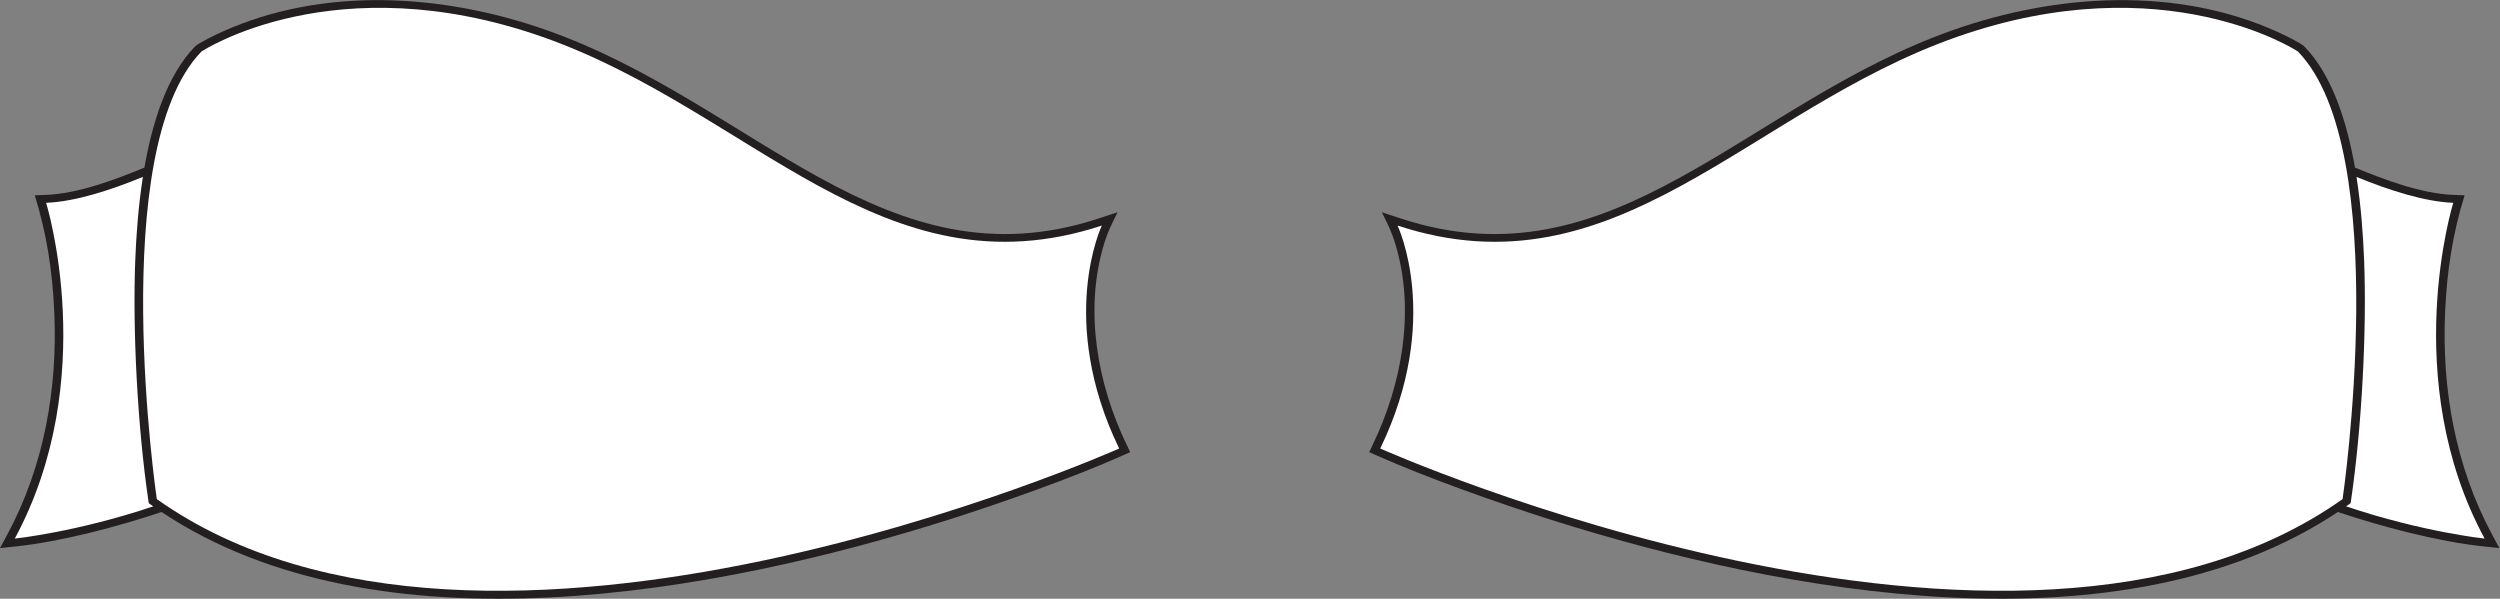
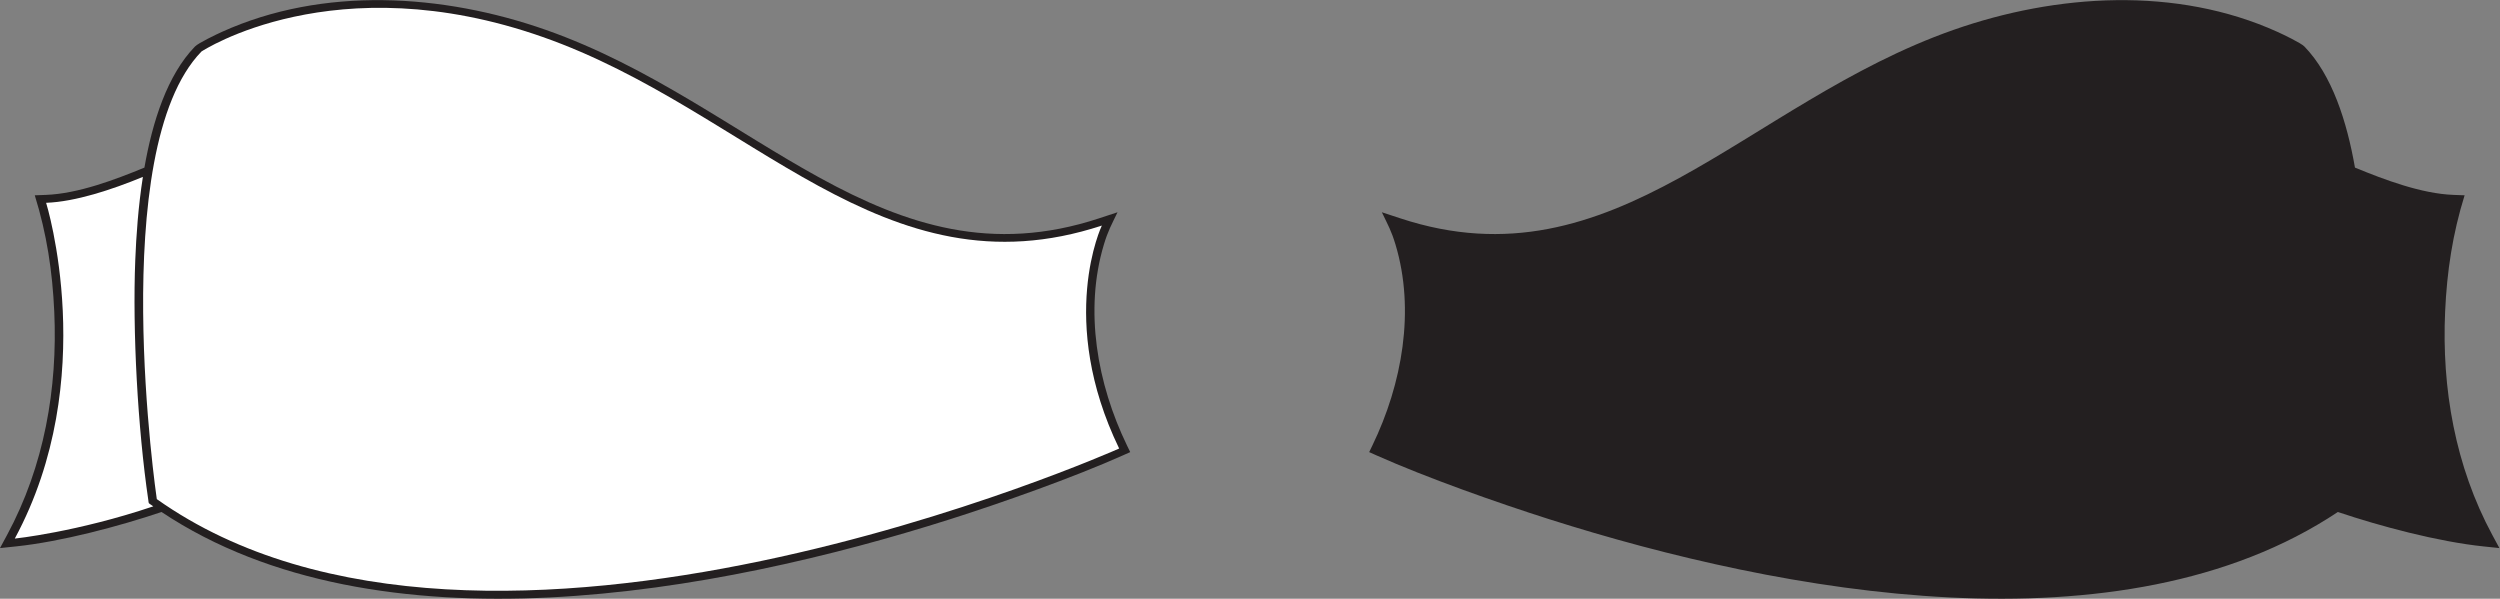
<svg xmlns="http://www.w3.org/2000/svg" viewBox="0 0 790.333 189.28" height="189.28" width="790.333" xml:space="preserve" id="svg2" version="1.1">
  <rect x="0" y="0" width="790.333" height="189.28" fill="#808080" stroke="none" />
  <defs id="defs6" />
  <g transform="matrix(1.333,0,0,-1.333,0,189.28)" id="g10">
    <g transform="scale(0.1)" id="g12">
      <path id="path14" style="fill:#231f20;fill-opacity:1;fill-rule:evenodd;stroke:none" d="M 2663.27,340.078 C 2544.99,287.266 2376.38,227.656 2253.86,188.719 1700.64,12.938 896.746,-136.27 383.098,205.711 282.621,171.867 145.313,135.254 37.402,124.035 L 0,120.145 16.633,150.949 C 105.09,314.715 136.891,499.453 128.691,680.781 c -4.328,95.684 -17.695,184.41 -46.211,275.992 l 26.078,0.95 c 76.437,2.789 164.3,36.086 233.957,64.747 19.129,109.41 54.324,219.52 119.894,287.16 8.238,8.51 51.52,29.13 64.254,34.88 239.469,108.19 523.496,90.45 768.066,4.52 493.13,-173.27 803.71,-614.155 1311.37,-447.018 l 44.23,14.566 c -14.68,-30.613 -22.5,-43.84 -32.39,-76.715 -46.87,-155.8 -15.87,-330.273 54.88,-476.425 l 7.6,-15.704 -17.15,-7.656 v 0" />
      <path id="path16" style="fill:#ffffff;fill-opacity:1;fill-rule:evenodd;stroke:none" d="m 371.871,236.277 c 0,0 -121.555,826.873 105.902,1061.513 0,0 314.899,208.19 809.517,34.39 494.62,-173.79 805.93,-618.328 1325.84,-447.153 0,0 -106.92,-223.113 41.05,-528.757 0,0 -1503.91,-671.458 -2282.309,-119.993 z M 338.863,1000.4 v 0 c -74.359,-30.599 -160.508,-58.892 -229.476,-61.412 0,0 130.051,-417.925 -74.313,-796.32 0,0 146.836,15.242 328.5,76.453 -1.441,1.008 -2.91,1.973 -4.34,2.977 -8.004,5.675 -6.175,2.793 -7.5,11.828 -25.14,171.074 -37.632,401.004 -30.914,569.66 2.231,56.082 6.93,125.68 18.043,196.814 v 0" />
      <path id="path18" style="fill:#231f20;fill-opacity:1;fill-rule:evenodd;stroke:none" d="m 3264.26,340.078 c 118.28,-52.812 286.89,-112.422 409.41,-151.359 553.22,-175.781 1357.11,-324.989 1870.76,16.992 100.47,-33.844 237.78,-70.457 345.69,-81.676 l 37.4,-3.89 -16.62,30.804 c -88.46,163.766 -120.26,348.504 -112.07,529.832 4.33,95.684 17.69,184.41 46.21,275.992 l -26.08,0.95 c -76.42,2.789 -164.29,36.086 -233.94,64.747 -19.14,109.41 -54.34,219.52 -119.9,287.16 -8.24,8.51 -51.53,29.13 -64.26,34.88 -239.45,108.19 -523.5,90.45 -768.07,4.52 C 4139.67,1175.76 3829.08,734.875 3321.43,902.012 l -44.24,14.566 c 14.69,-30.613 22.52,-43.84 32.4,-76.715 46.86,-155.8 15.88,-330.273 -54.88,-476.425 l -7.6,-15.704 17.15,-7.656 v 0" />
-       <path id="path20" style="fill:#ffffff;fill-opacity:1;fill-rule:evenodd;stroke:none" d="m 5555.66,236.277 c 0,0 121.55,826.873 -105.91,1061.513 0,0 -314.89,208.19 -809.52,34.39 -494.6,-173.79 -805.93,-618.328 -1325.84,-447.153 0,0 106.94,-223.113 -41.03,-528.757 0,0 1503.89,-671.458 2282.3,-119.993 z m 33.01,764.123 v 0 c 74.36,-30.599 160.51,-58.892 229.47,-61.412 0,0 -130.05,-417.925 74.32,-796.32 0,0 -146.83,15.242 -328.51,76.453 1.44,1.008 2.91,1.973 4.35,2.977 7.99,5.675 6.17,2.793 7.5,11.828 25.14,171.074 37.62,401.004 30.9,569.66 -2.23,56.082 -6.91,125.68 -18.03,196.814 v 0" />
    </g>
  </g>
</svg>